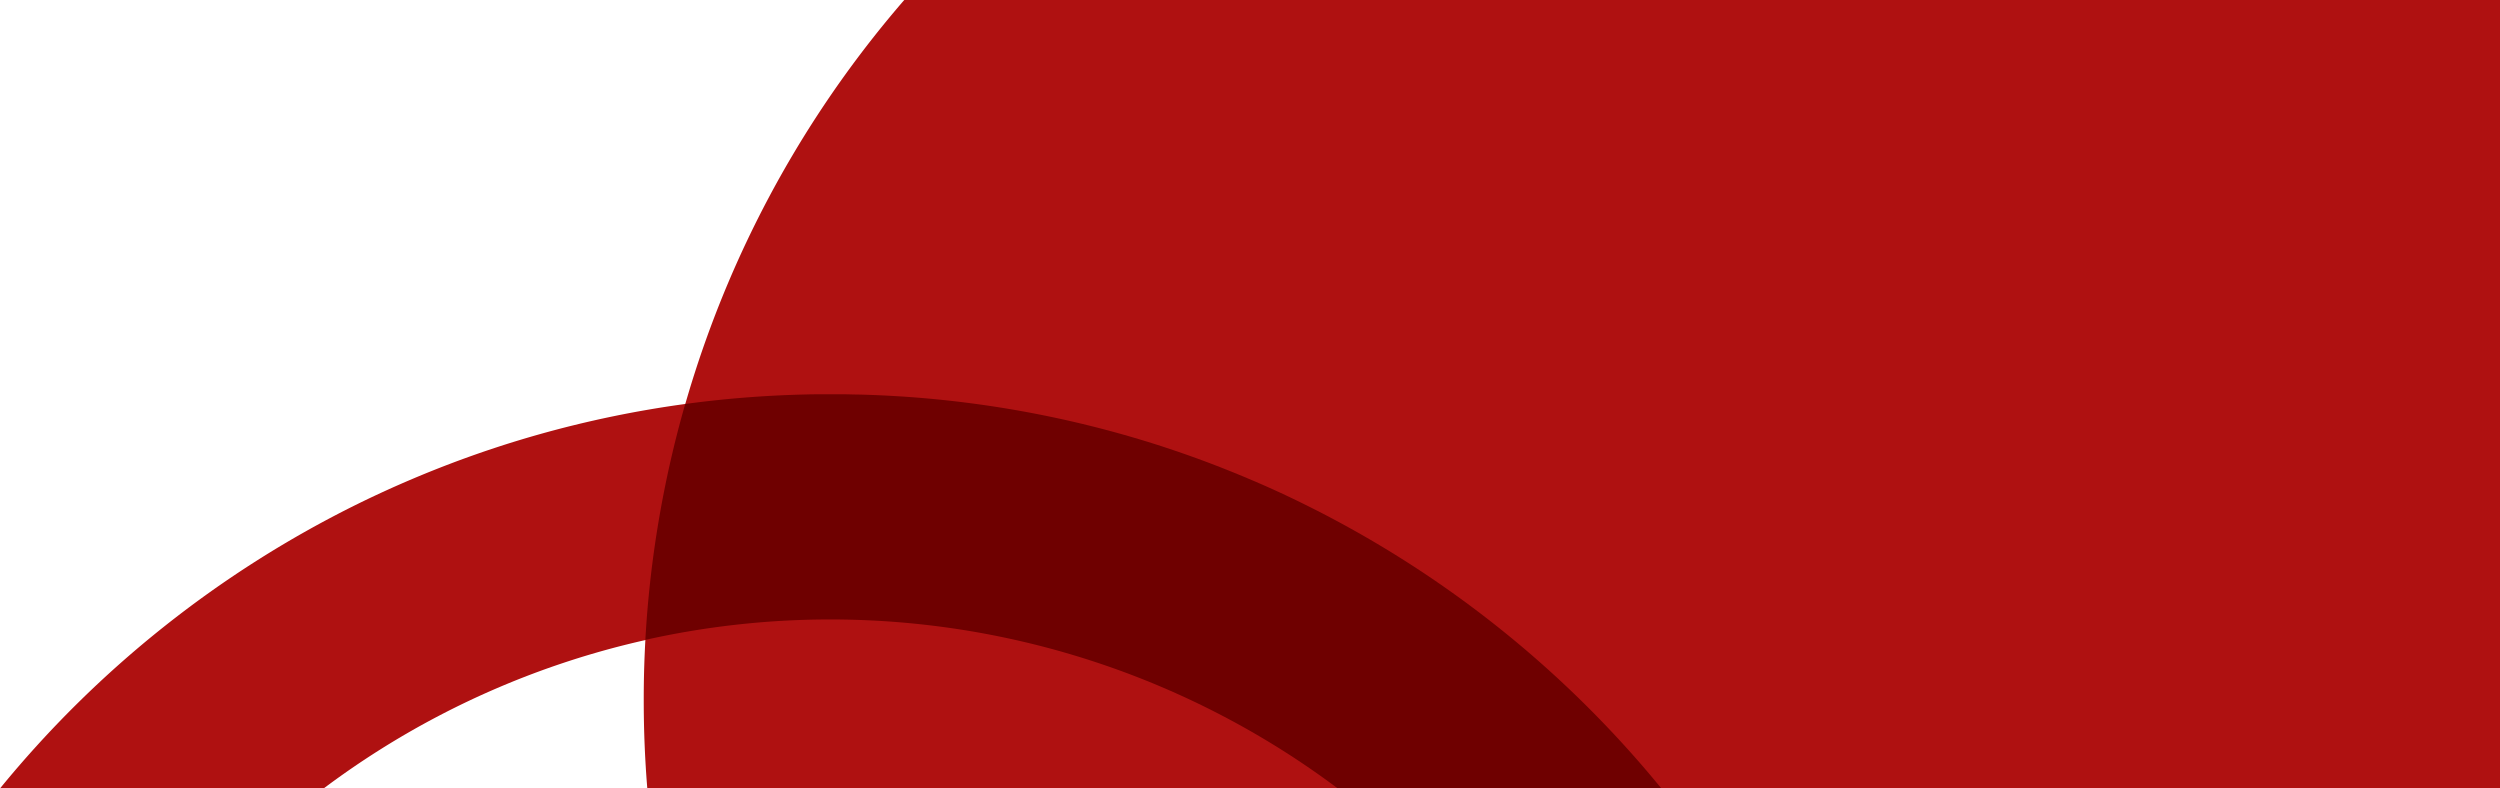
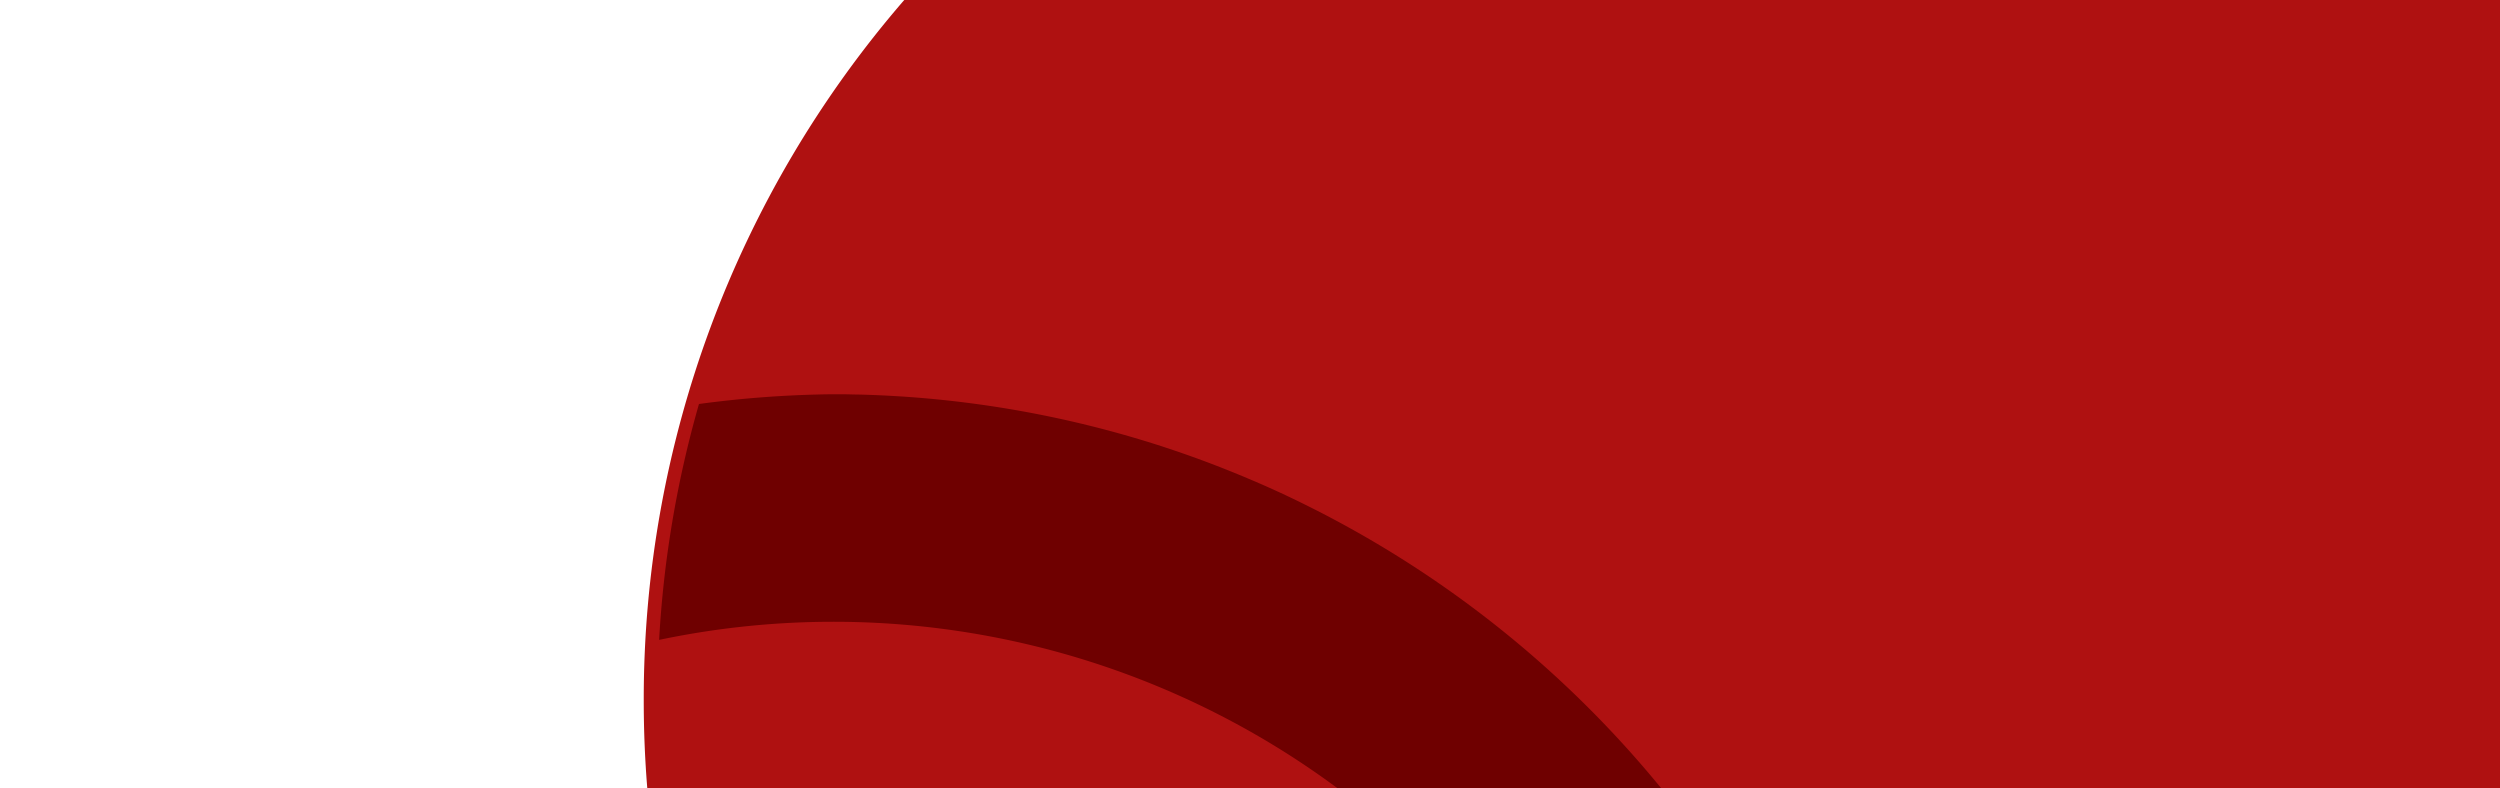
<svg xmlns="http://www.w3.org/2000/svg" id="Layer_1" data-name="Layer 1" viewBox="0 0 1109.76 350">
  <defs>
    <style>.cls-1{fill:#af1111;}.cls-2{fill:#6f0000;}</style>
  </defs>
-   <path class="cls-1" d="M0,350H143.66a375.29,375.29,0,0,1,450.19,0H737.51A477.78,477.78,0,0,0,578.68,223.68q-12.12-6-24.63-11.25-16.37-6.93-33.1-12.58l-3-1-2.36-.78a475.38,475.38,0,0,0-134.47-22.93H381c-1.79,0-3.59-.08-5.39-.11h-.77q-3,0-6.11,0t-6.12,0h-.76c-1.8,0-3.6.06-5.4.11h-.14A475.09,475.09,0,0,0,221.87,198.1l-2.35.77-3,1q-16.73,5.66-33.1,12.58Q171,217.7,158.91,223.64A478,478,0,0,0,0,350Z" />
  <path class="cls-1" d="M1109.76,350V0H401.4A474.13,474.13,0,0,0,285.76,311q0,19.69,1.58,39Z" />
-   <path class="cls-2" d="M593.85,350H737.5A477.65,477.65,0,0,0,578.68,223.68q-12.12-6-24.63-11.25-16.37-6.93-33.1-12.58l-3-1-2.36-.78a475.38,475.38,0,0,0-134.47-22.93H381c-1.79,0-3.59-.08-5.39-.11h-.77q-3,0-6.11,0t-6.12,0h-.76c-1.8,0-3.6.06-5.4.11h-.14a479,479,0,0,0-52.14,4.19,475.16,475.16,0,0,0-17.69,104.72A375.82,375.82,0,0,1,593.85,350Z" />
+   <path class="cls-2" d="M593.85,350H737.5A477.65,477.65,0,0,0,578.68,223.68q-12.12-6-24.63-11.25-16.37-6.93-33.1-12.58l-3-1-2.36-.78a475.38,475.38,0,0,0-134.47-22.93H381c-1.79,0-3.59-.08-5.39-.11h-.77t-6.12,0h-.76c-1.8,0-3.6.06-5.4.11h-.14a479,479,0,0,0-52.14,4.19,475.16,475.16,0,0,0-17.69,104.72A375.82,375.82,0,0,1,593.85,350Z" />
</svg>